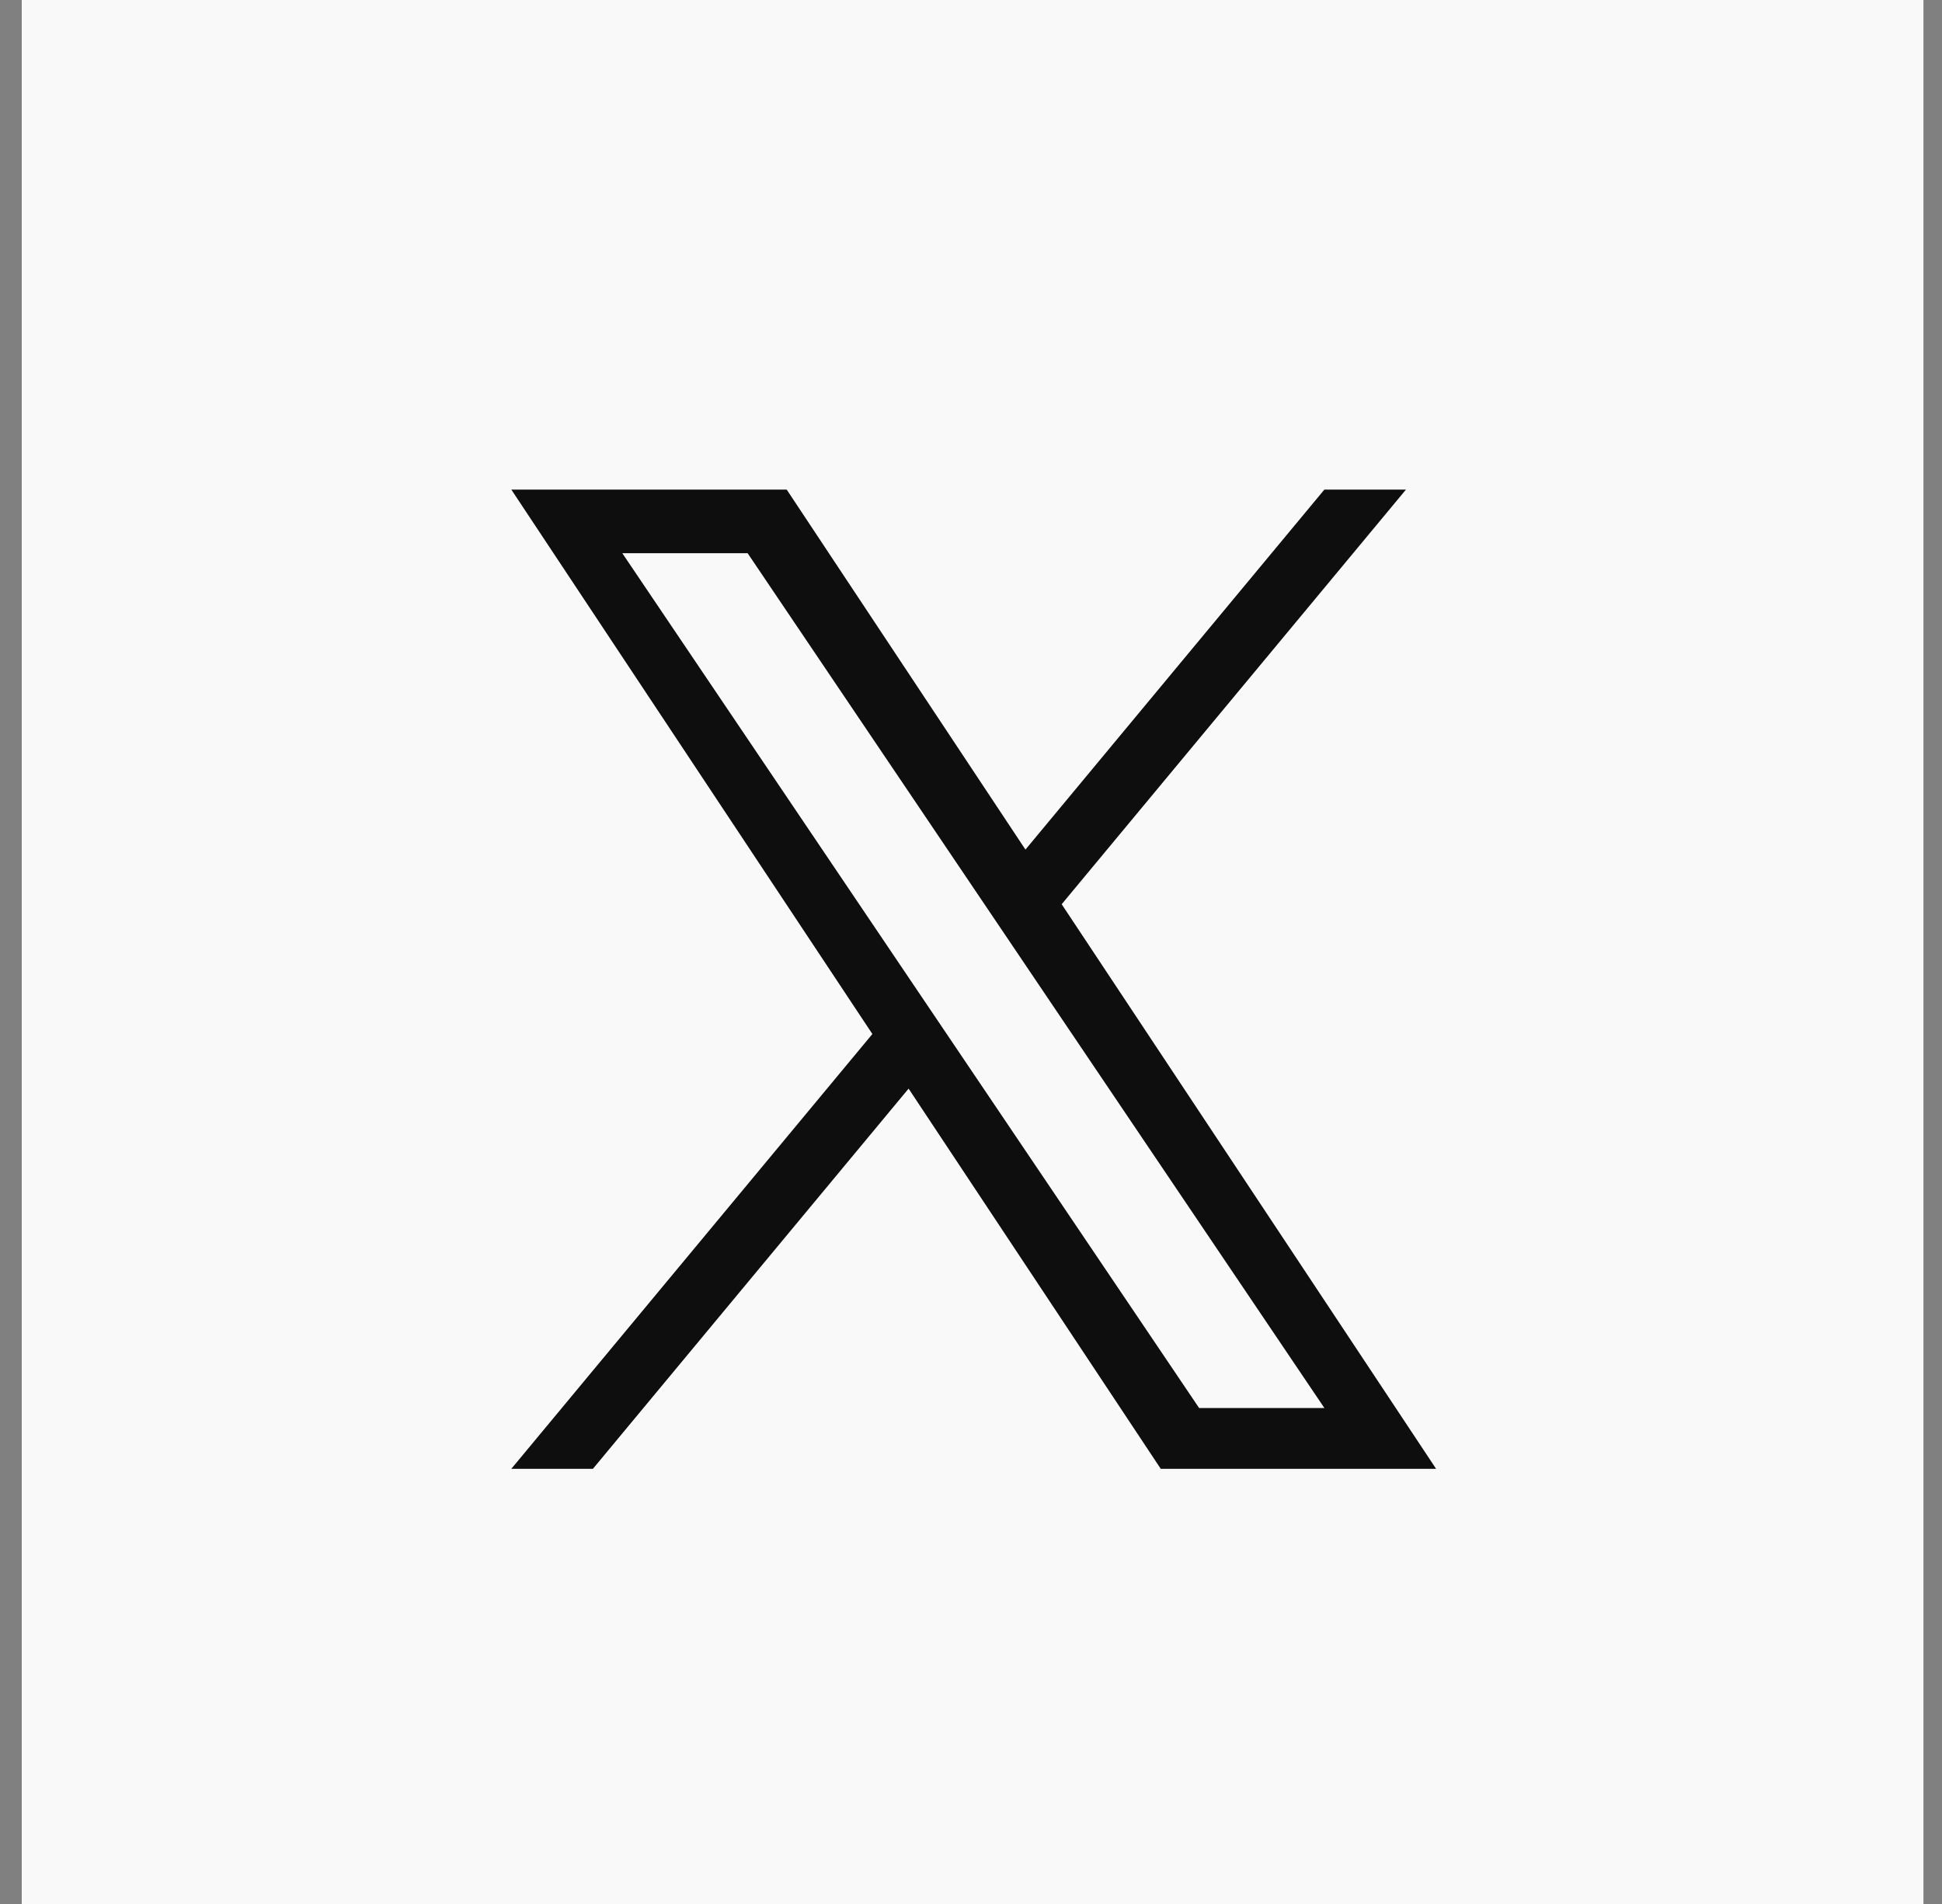
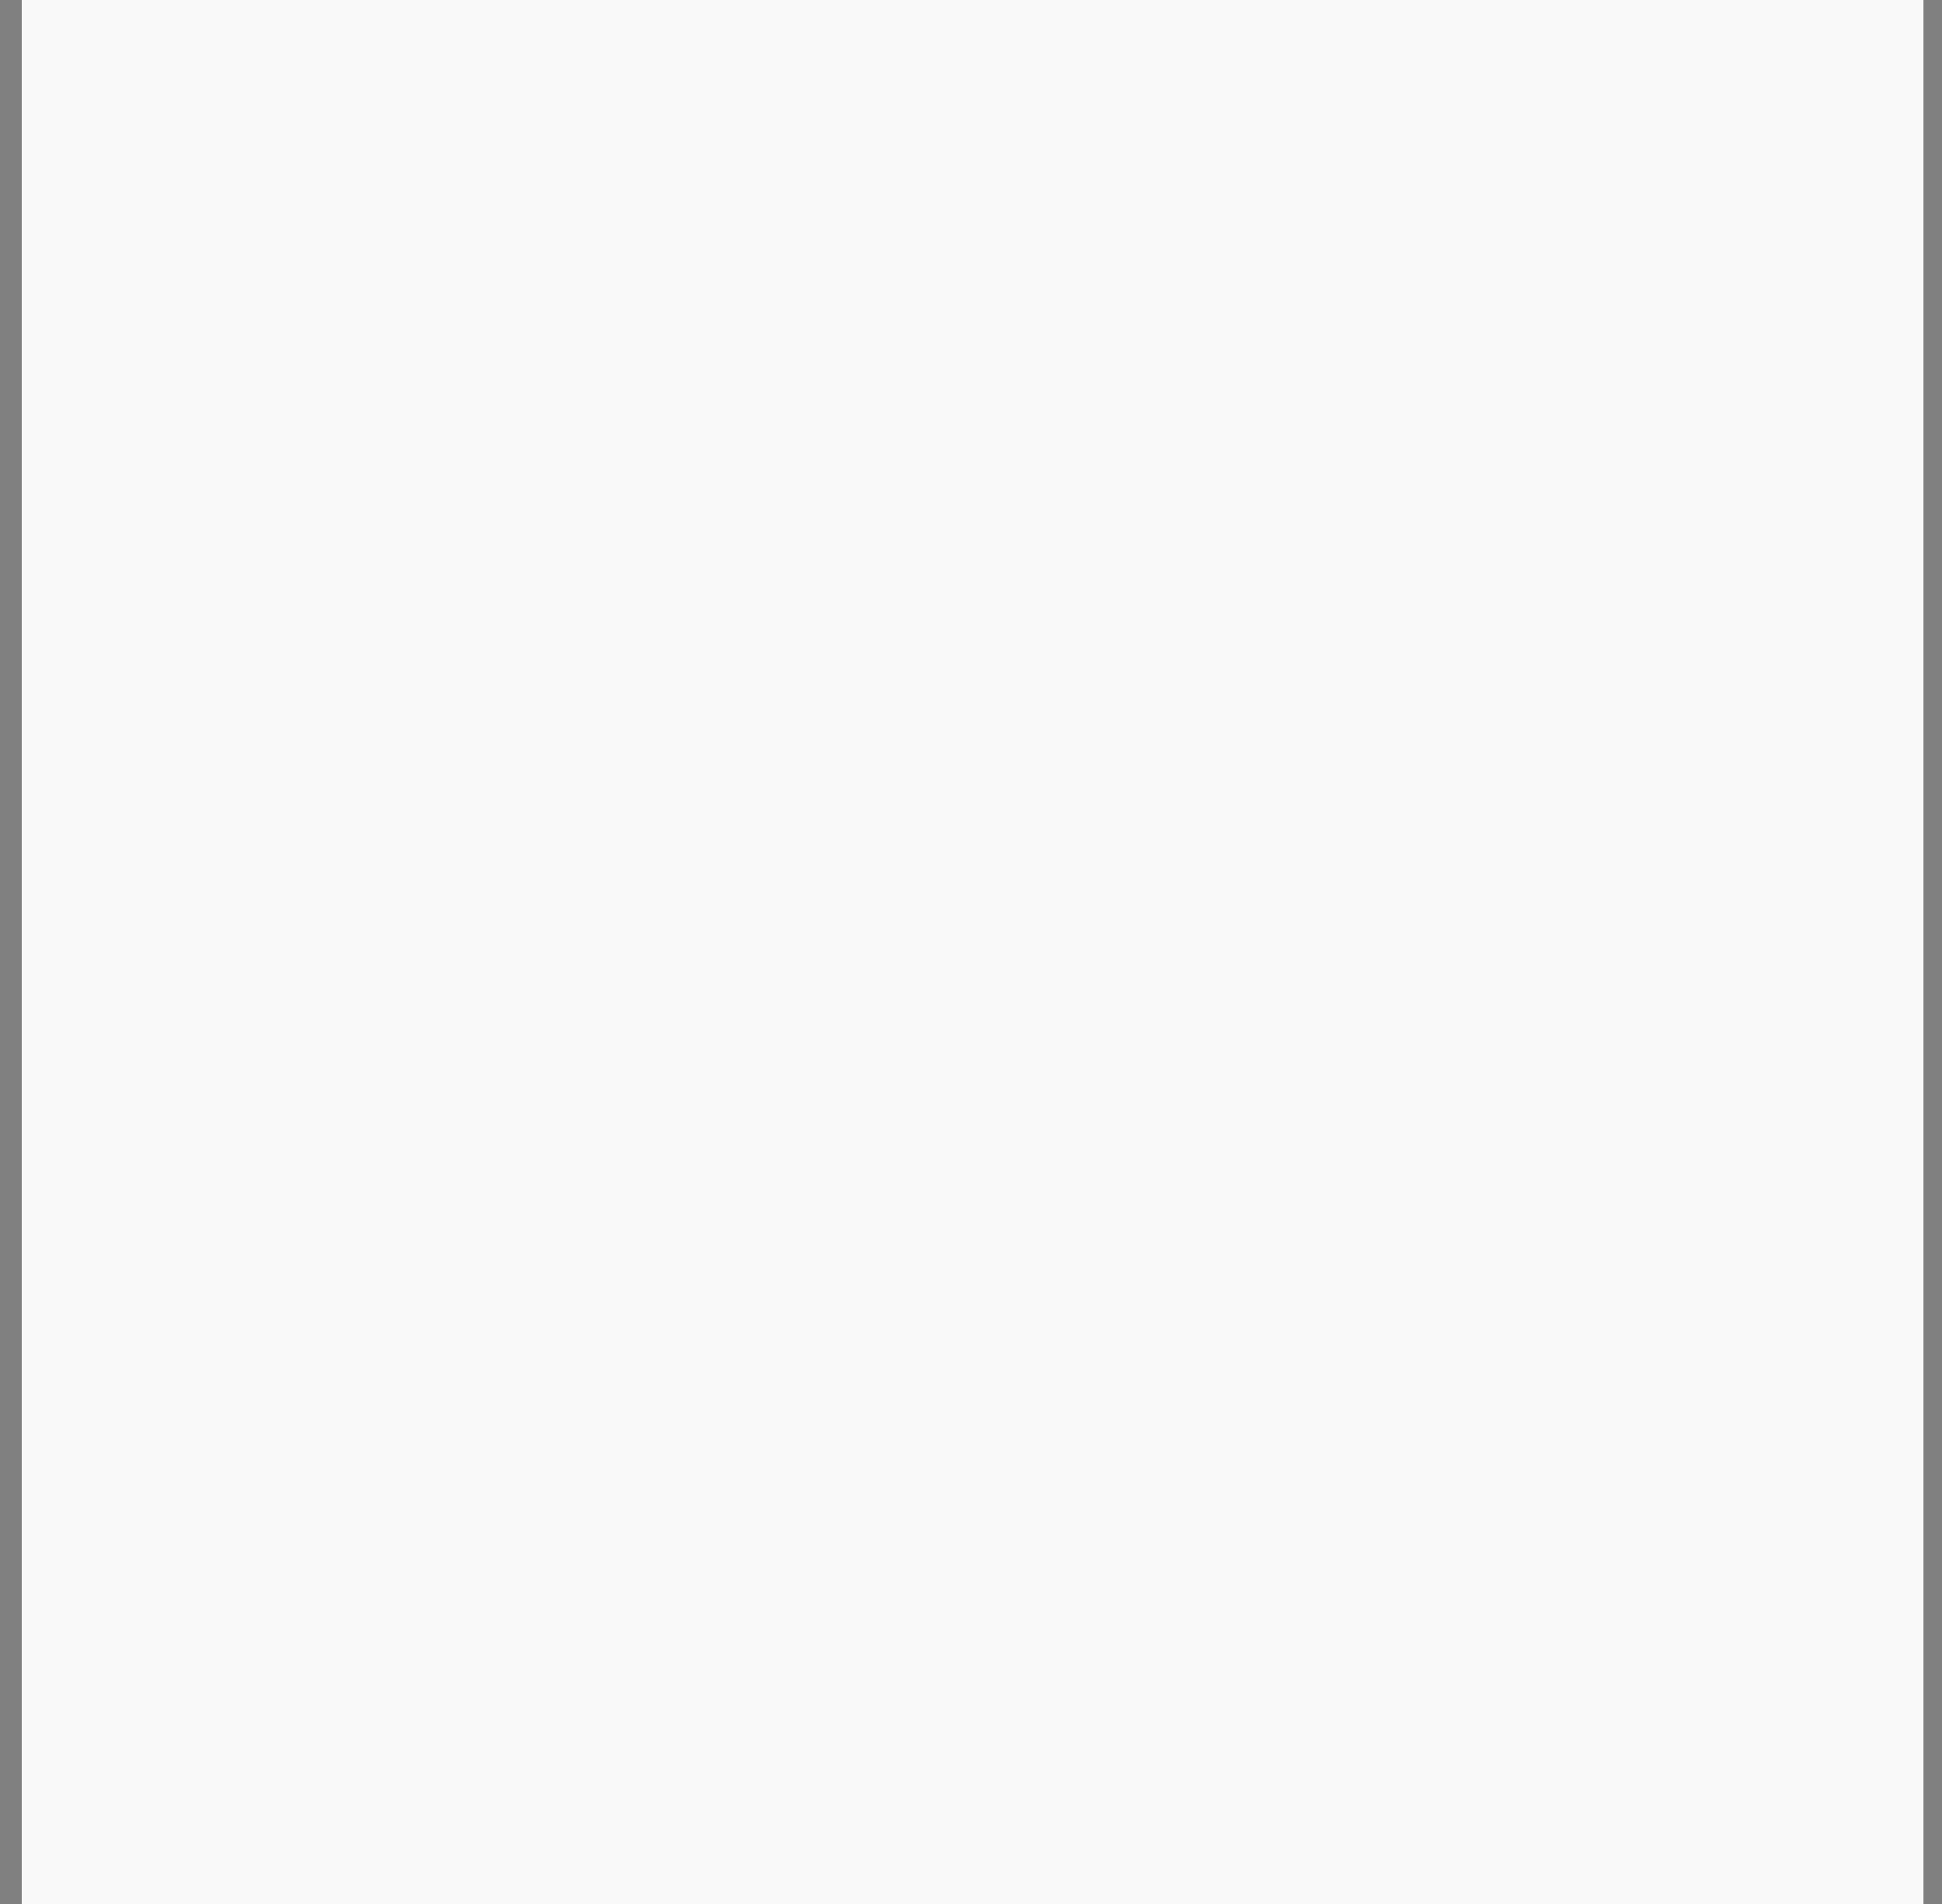
<svg xmlns="http://www.w3.org/2000/svg" width="51" height="50" viewBox="0 0 51 50" fill="none">
  <rect x="0" y="0" width="51" height="50" fill="#808080" stroke="none" />
  <g id="Group 751">
    <rect id="Rectangle 205" x="0.571" width="49.942" height="50" fill="#F9F9F9" />
-     <path id="Vector" d="M27.882 23.745L36.923 12.857H34.78L26.93 22.311L20.66 12.857H13.428L22.91 27.154L13.428 38.572H15.571L23.861 28.588L30.483 38.572H37.714L27.881 23.745H27.882ZM16.343 14.528H19.634L34.781 36.976H31.491L16.343 14.528Z" fill="#0E0E0E" />
  </g>
</svg>